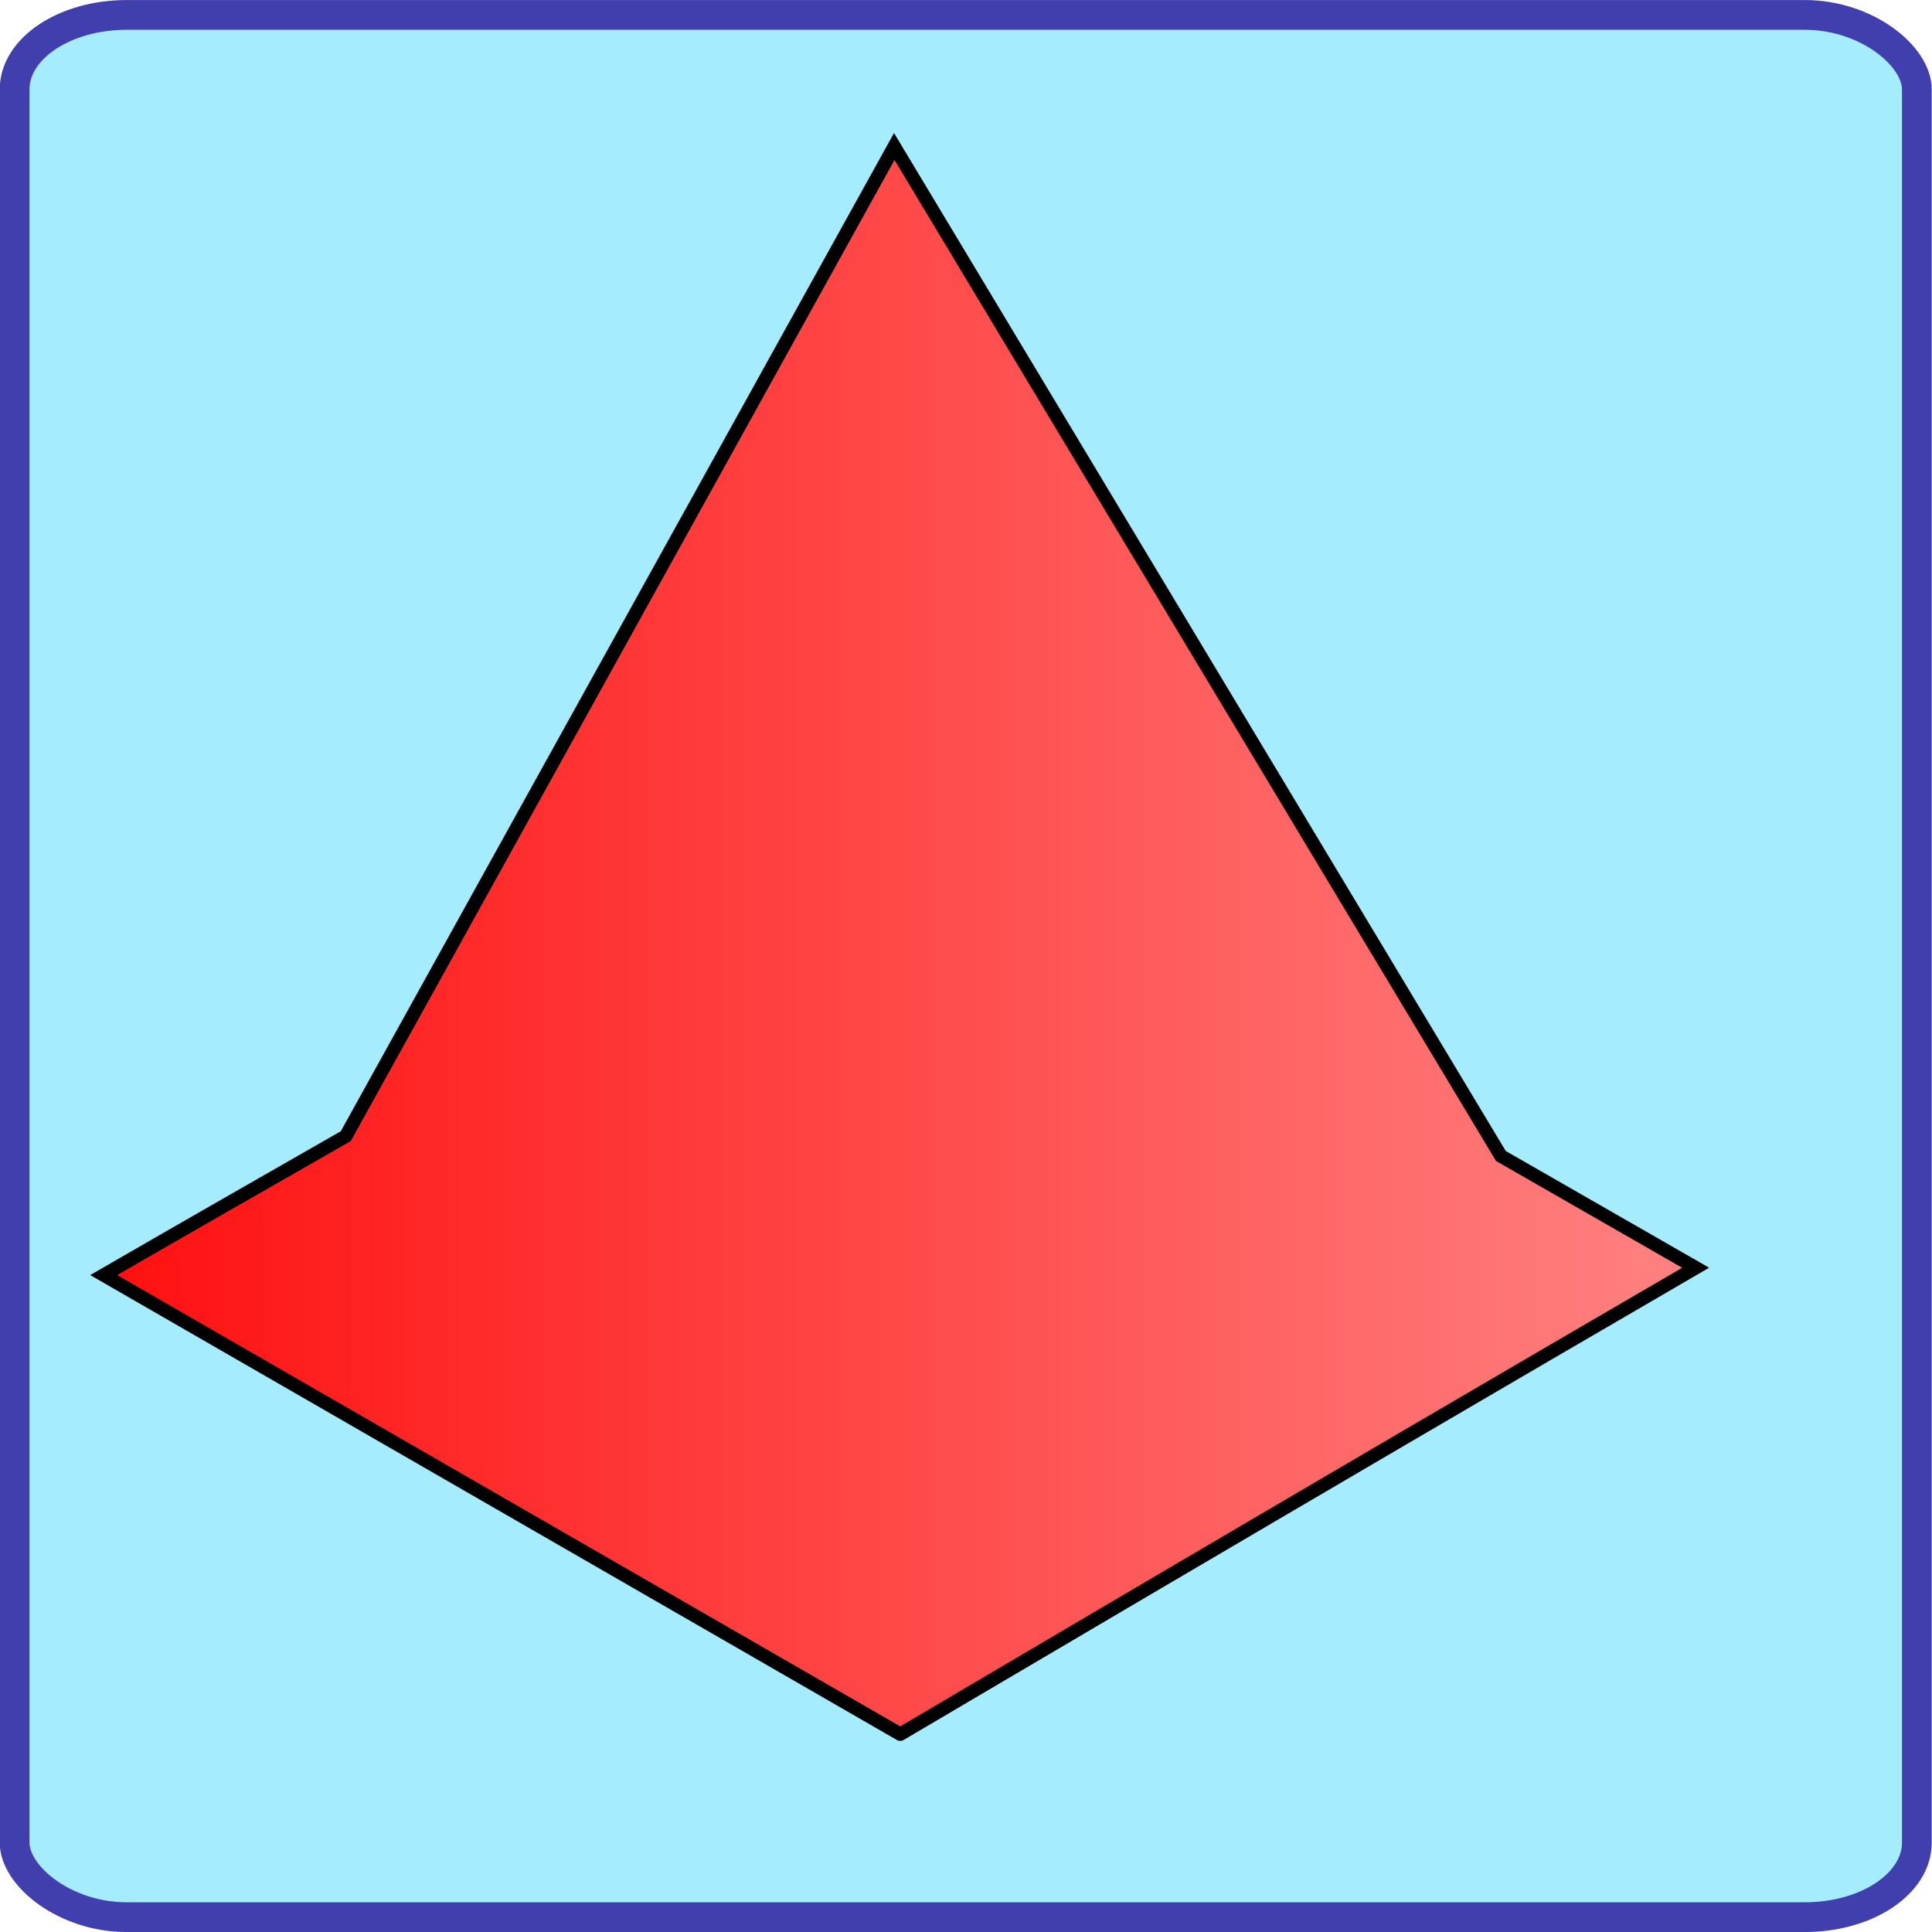
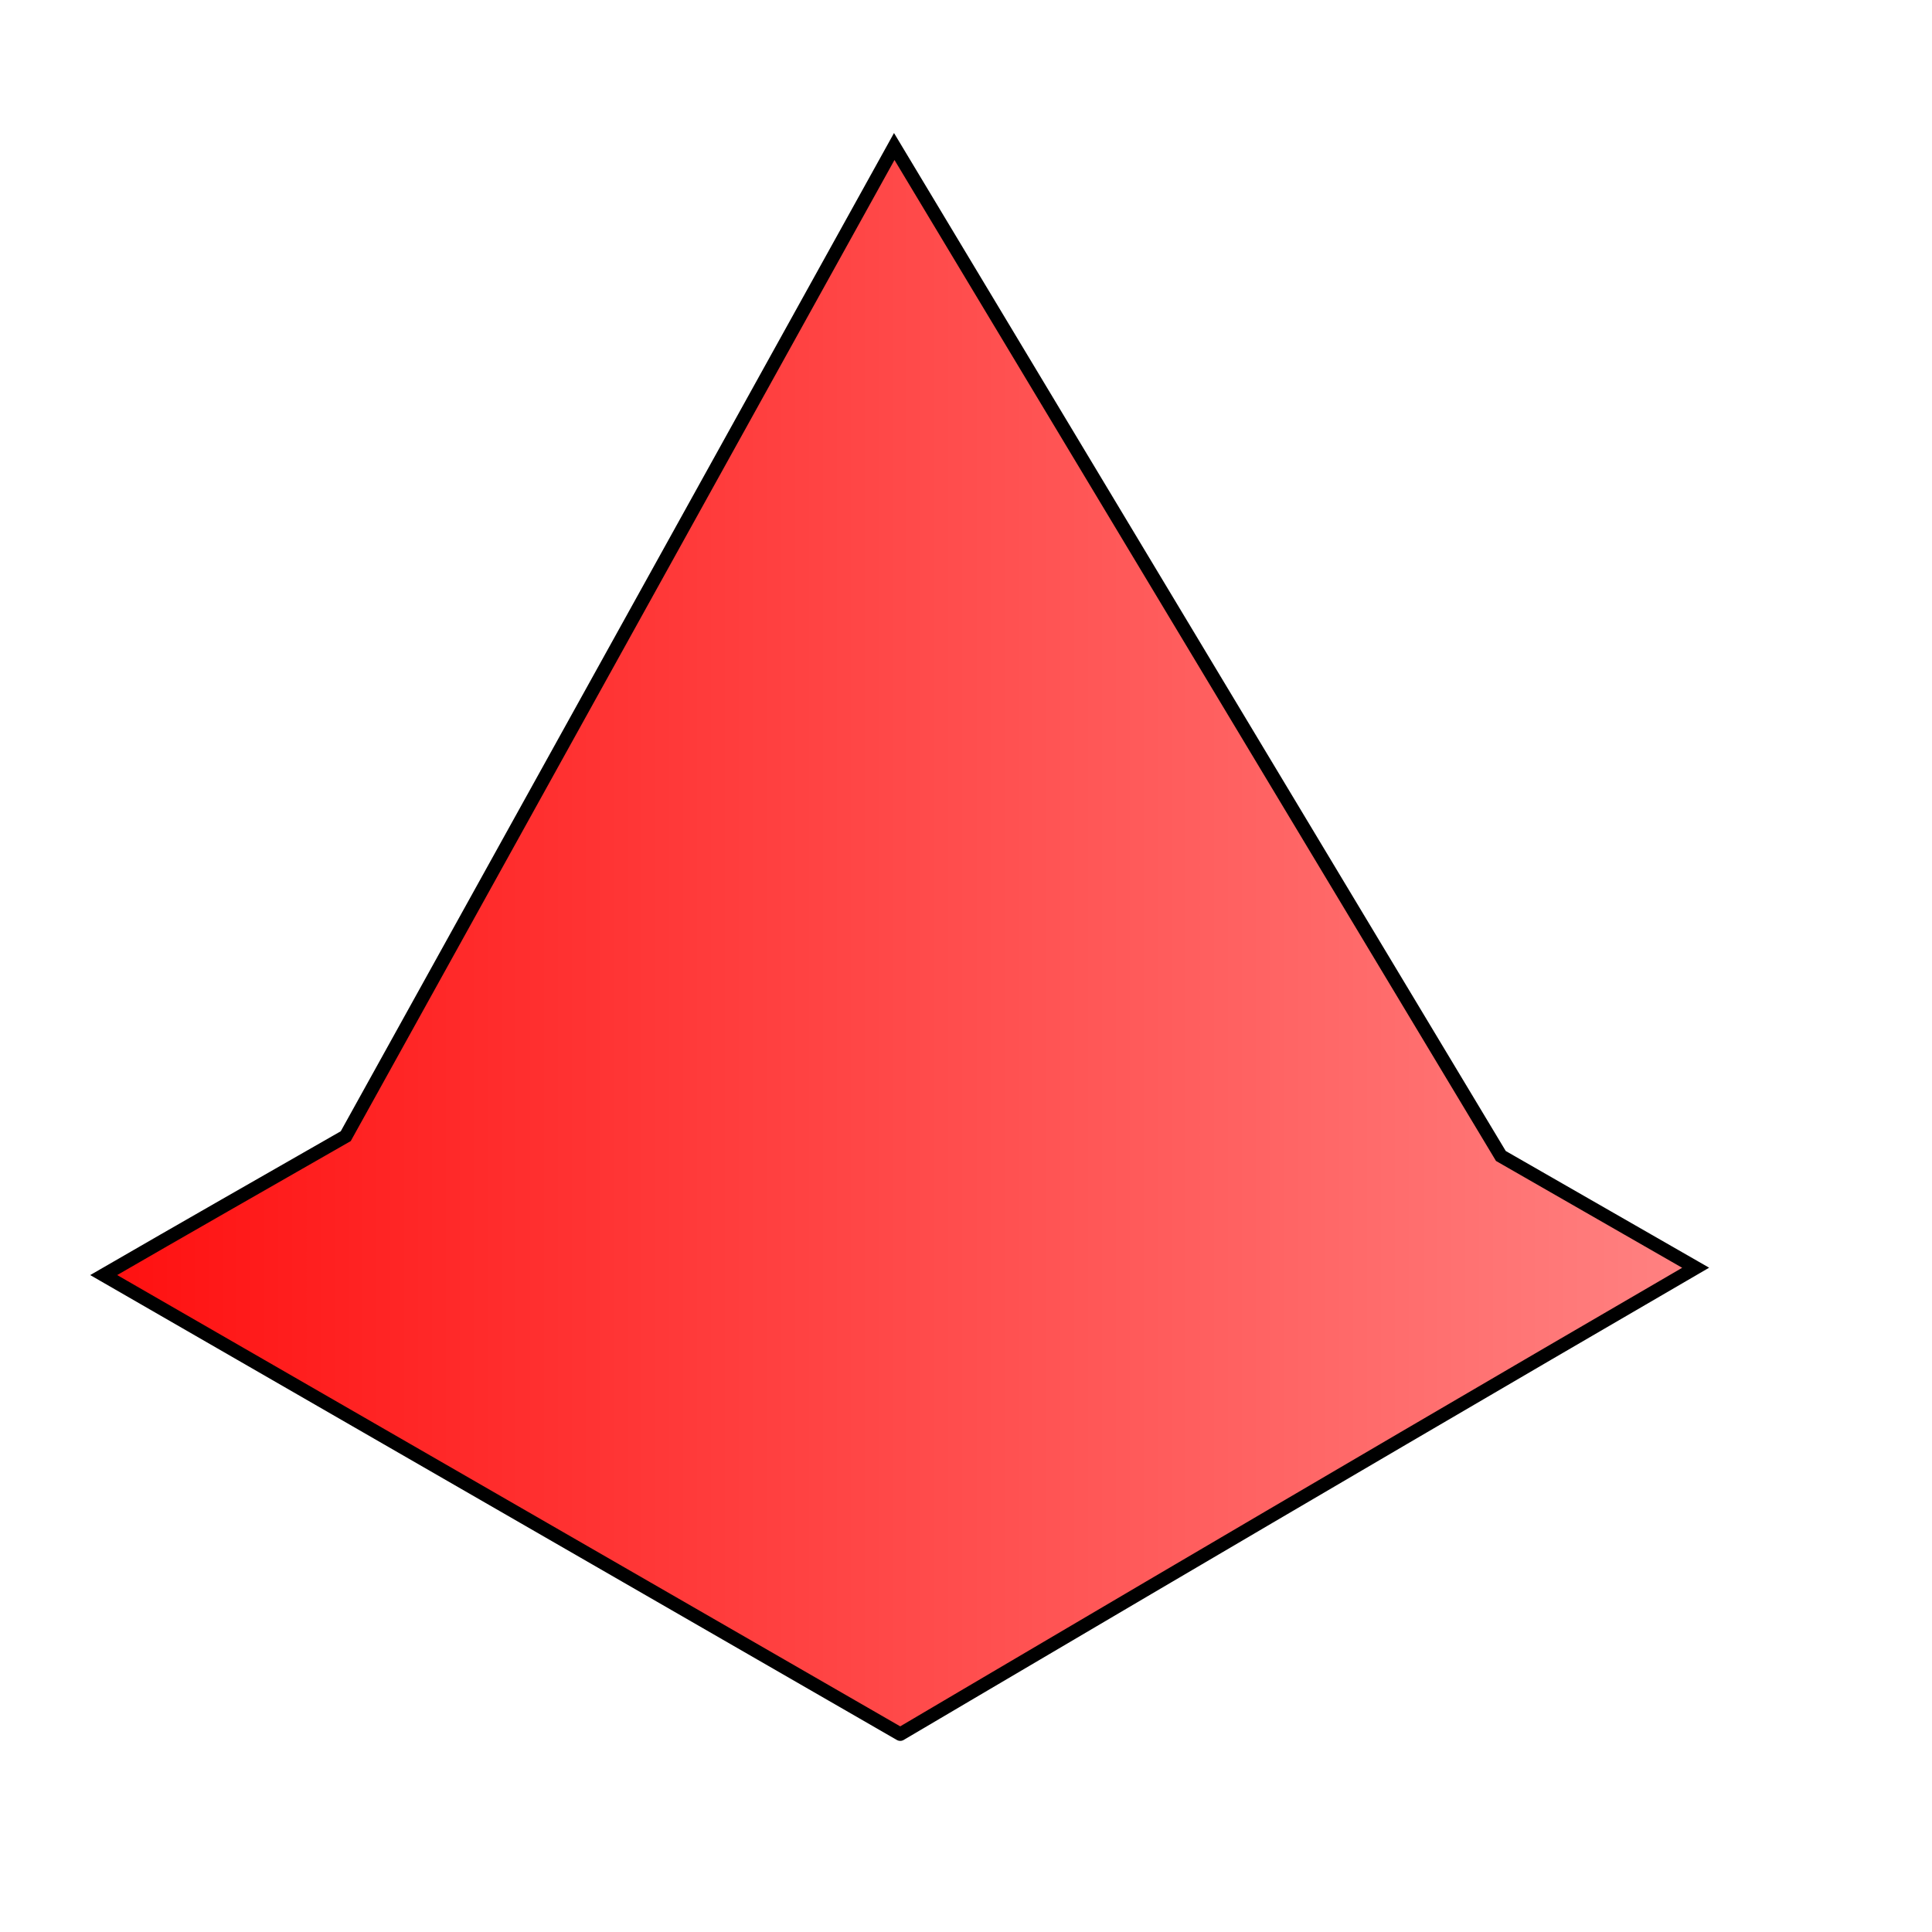
<svg xmlns="http://www.w3.org/2000/svg" xmlns:ns1="http://www.inkscape.org/namespaces/inkscape" xmlns:ns2="http://sodipodi.sourceforge.net/DTD/sodipodi-0.dtd" xmlns:xlink="http://www.w3.org/1999/xlink" width="100" height="100" id="svg8449" version="1.1" ns1:version="1.3 (0e150ed6c4, 2023-07-21)" ns2:docname="carte7.svg">
  <defs id="defs8451">
    <linearGradient id="linearGradient38810-9-53">
      <stop style="stop-color:#00a5d2;stop-opacity:1;" offset="0" id="stop38812-0-2" />
      <stop style="stop-color:#a5ecff;stop-opacity:0.993;" offset="1" id="stop38814-0-4" />
    </linearGradient>
    <linearGradient ns1:collect="always" xlink:href="#linearGradient38810-9-53" id="linearGradient3119" gradientUnits="userSpaceOnUse" gradientTransform="matrix(0.649,0,0,0.439,388.264,-175.967)" x1="-500.048" y1="1375.864" x2="-503.42" y2="1268.248" />
    <linearGradient ns1:collect="always" xlink:href="#linearGradient3855" id="linearGradient4" x1="30.566" y1="228.602" x2="114.362" y2="228.602" gradientUnits="userSpaceOnUse" gradientTransform="translate(-25.881,-65.132)" />
    <linearGradient id="linearGradient3855">
      <stop style="stop-color:#ff0f0f;stop-opacity:1;" offset="0" id="stop3857" />
      <stop style="stop-color:#ff8383;stop-opacity:1;" offset="1" id="stop3859" />
    </linearGradient>
  </defs>
  <ns2:namedview id="base" pagecolor="#ffffff" bordercolor="#666666" borderopacity="1.0" ns1:pageopacity="0.0" ns1:pageshadow="2" ns1:zoom="3.0167816" ns1:cx="45.412634" ns1:cy="58.506058" ns1:current-layer="layer2" ns1:document-units="px" showgrid="false" ns1:window-width="1920" ns1:window-height="1046" ns1:window-x="-11" ns1:window-y="-11" ns1:window-maximized="1" ns1:snap-bbox="true" ns1:snap-page="true" ns1:snap-global="false" fit-margin-top="0" fit-margin-left="0" fit-margin-right="0" fit-margin-bottom="0" showguides="true" ns1:guide-bbox="true" ns1:showpageshadow="2" ns1:pagecheckerboard="0" ns1:deskcolor="#d1d1d1" />
  <g id="layer1" ns1:label="fond" ns1:groupmode="layer" style="display:inline" transform="translate(-25.156,-179.562)" ns2:insensitive="true">
-     <rect ry="3.857" rx="5.801" y="180.334" x="25.912" height="98.46" width="98.46" id="rect11043" style="fill:url(#linearGradient3119);fill-opacity:1;fill-rule:evenodd;stroke:#413eae;stroke-width:1.54;stroke-miterlimit:4;stroke-opacity:1;stroke-dasharray:none;display:inline" />
-   </g>
+     </g>
  <g ns1:groupmode="layer" id="layer2" ns1:label="image" transform="translate(-0.017,-114.993)">
    <path id="path2" style="display:inline;fill:url(#linearGradient4);fill-rule:evenodd;stroke:#000000;stroke-width:0.698px;stroke-linecap:butt;stroke-linejoin:miter;stroke-opacity:1" d="M 46.303,122.576 17.913,173.801 c -4.192,2.398 -8.403,4.803 -12.529,7.189 l 41.23,23.762 c -0.218,0.135 20.708,-12.244 41.17,-24.141 l -10.082,-5.785 z" />
  </g>
</svg>